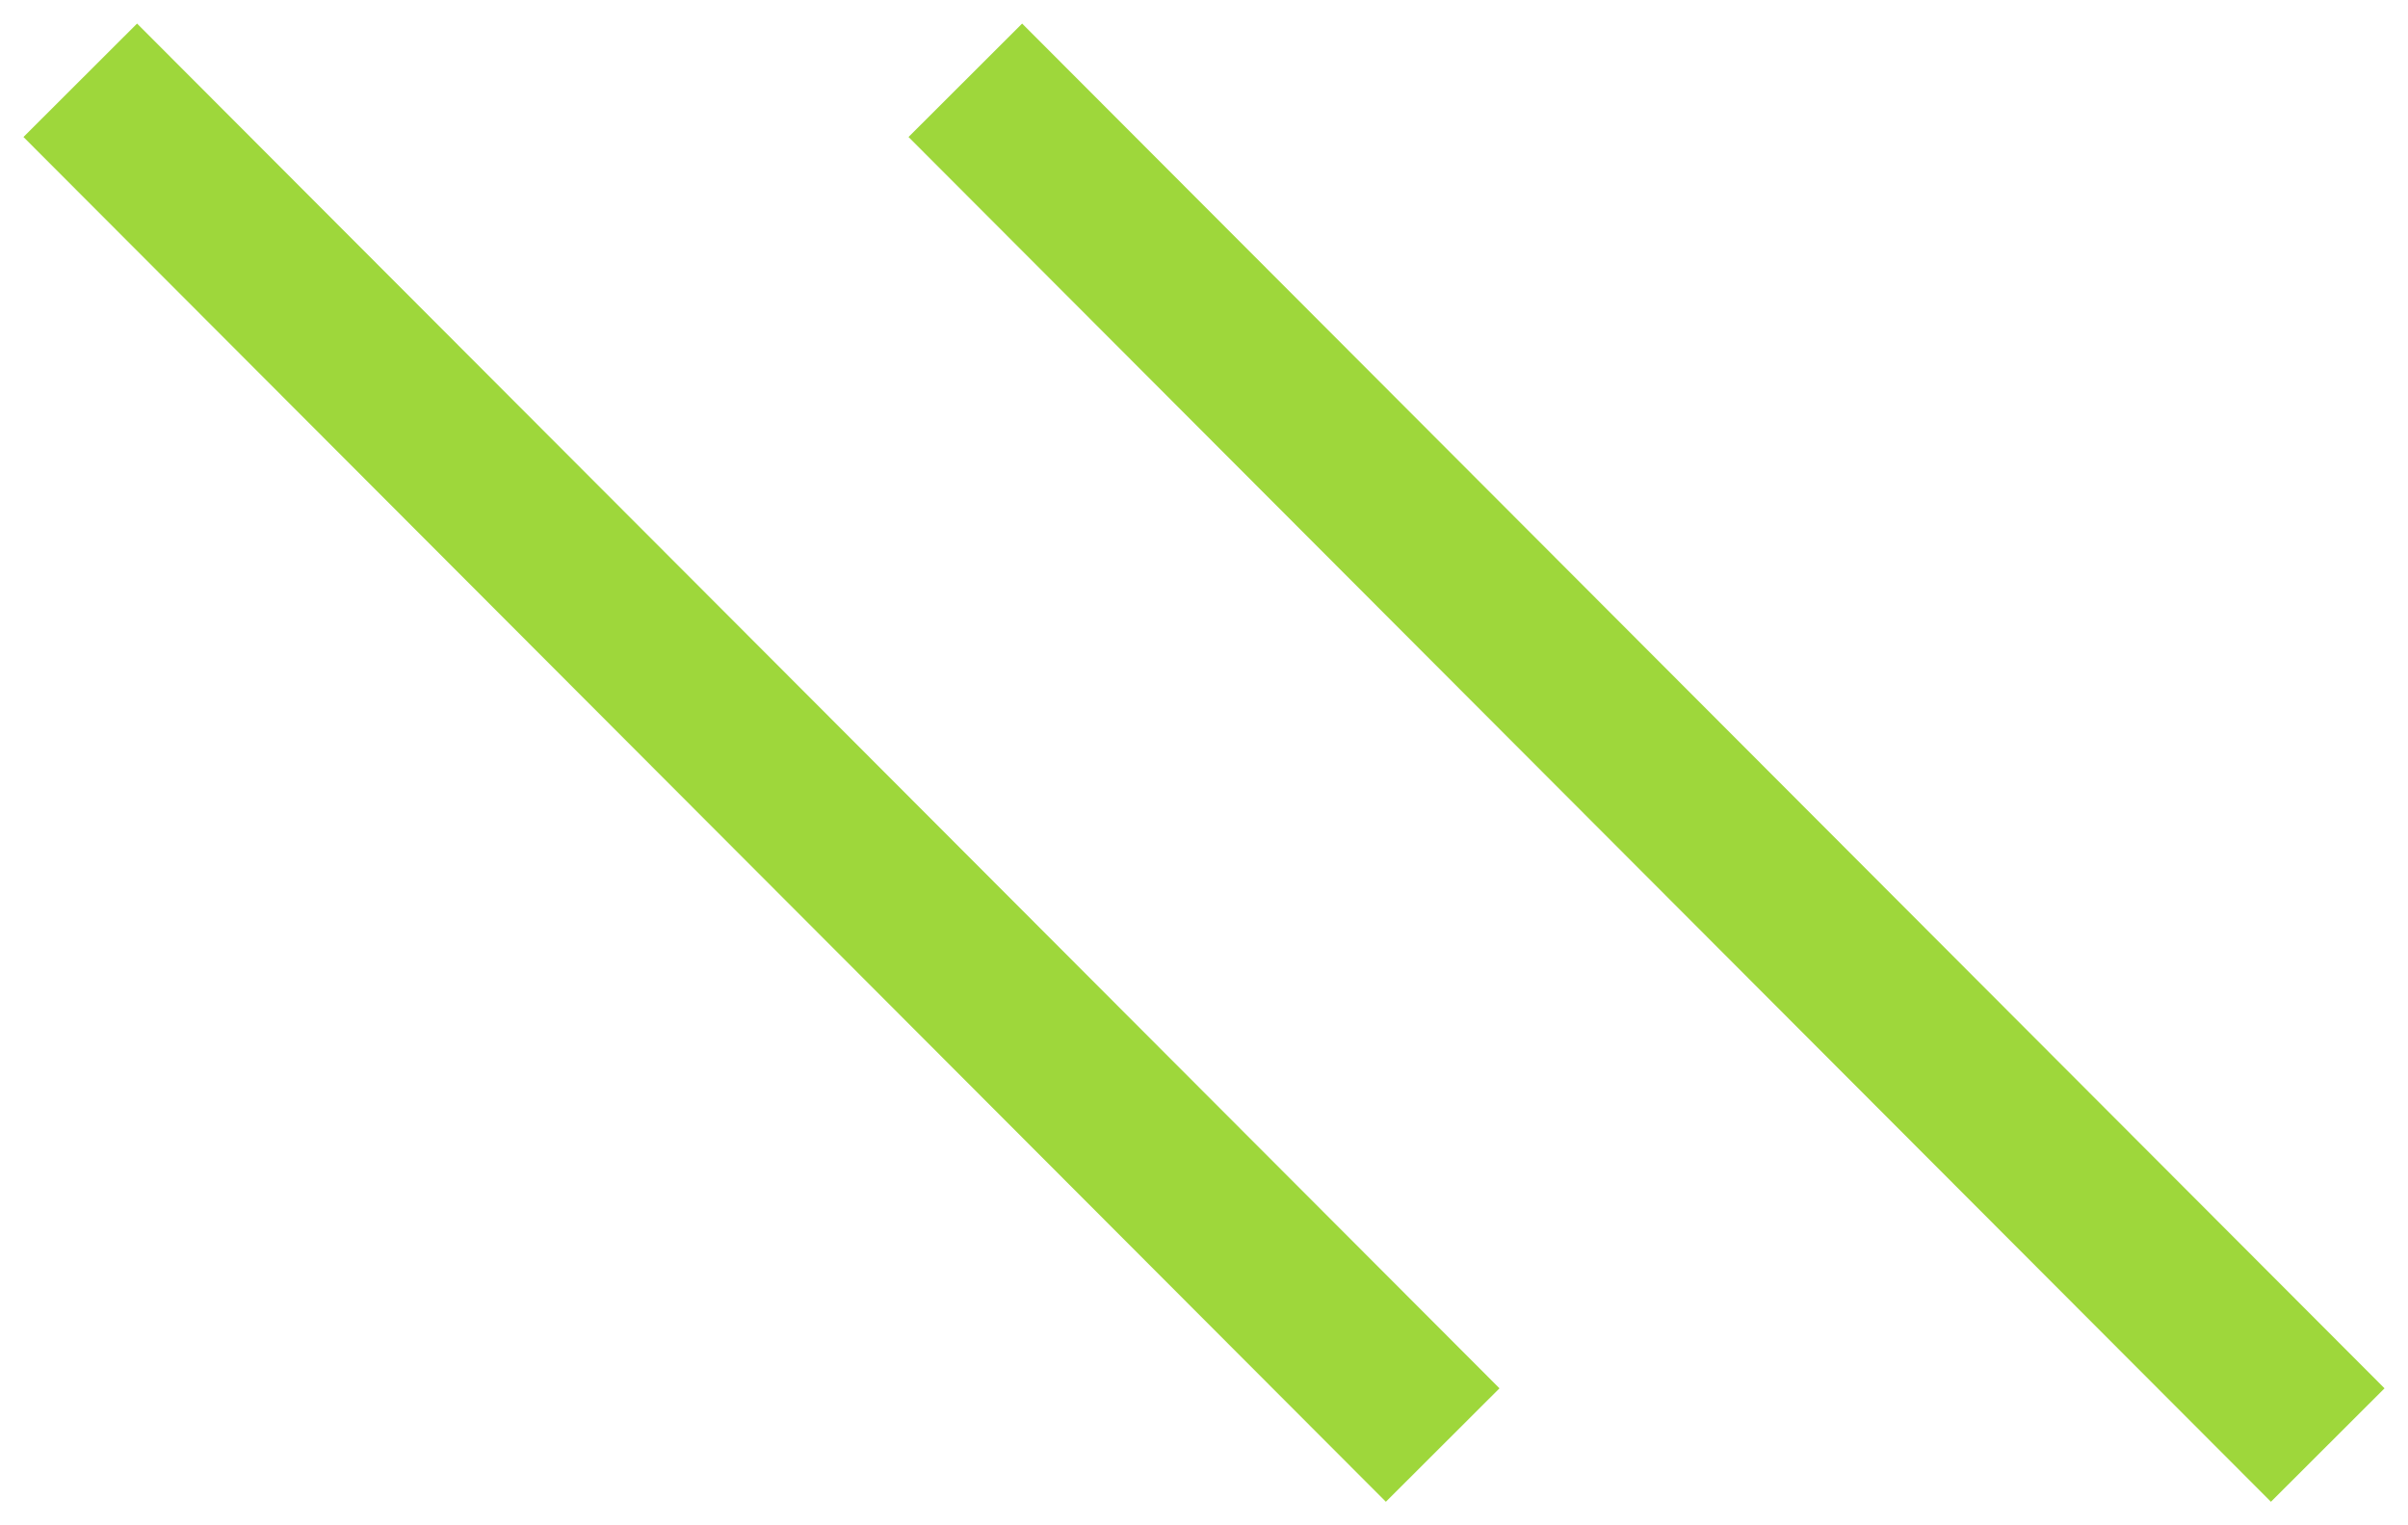
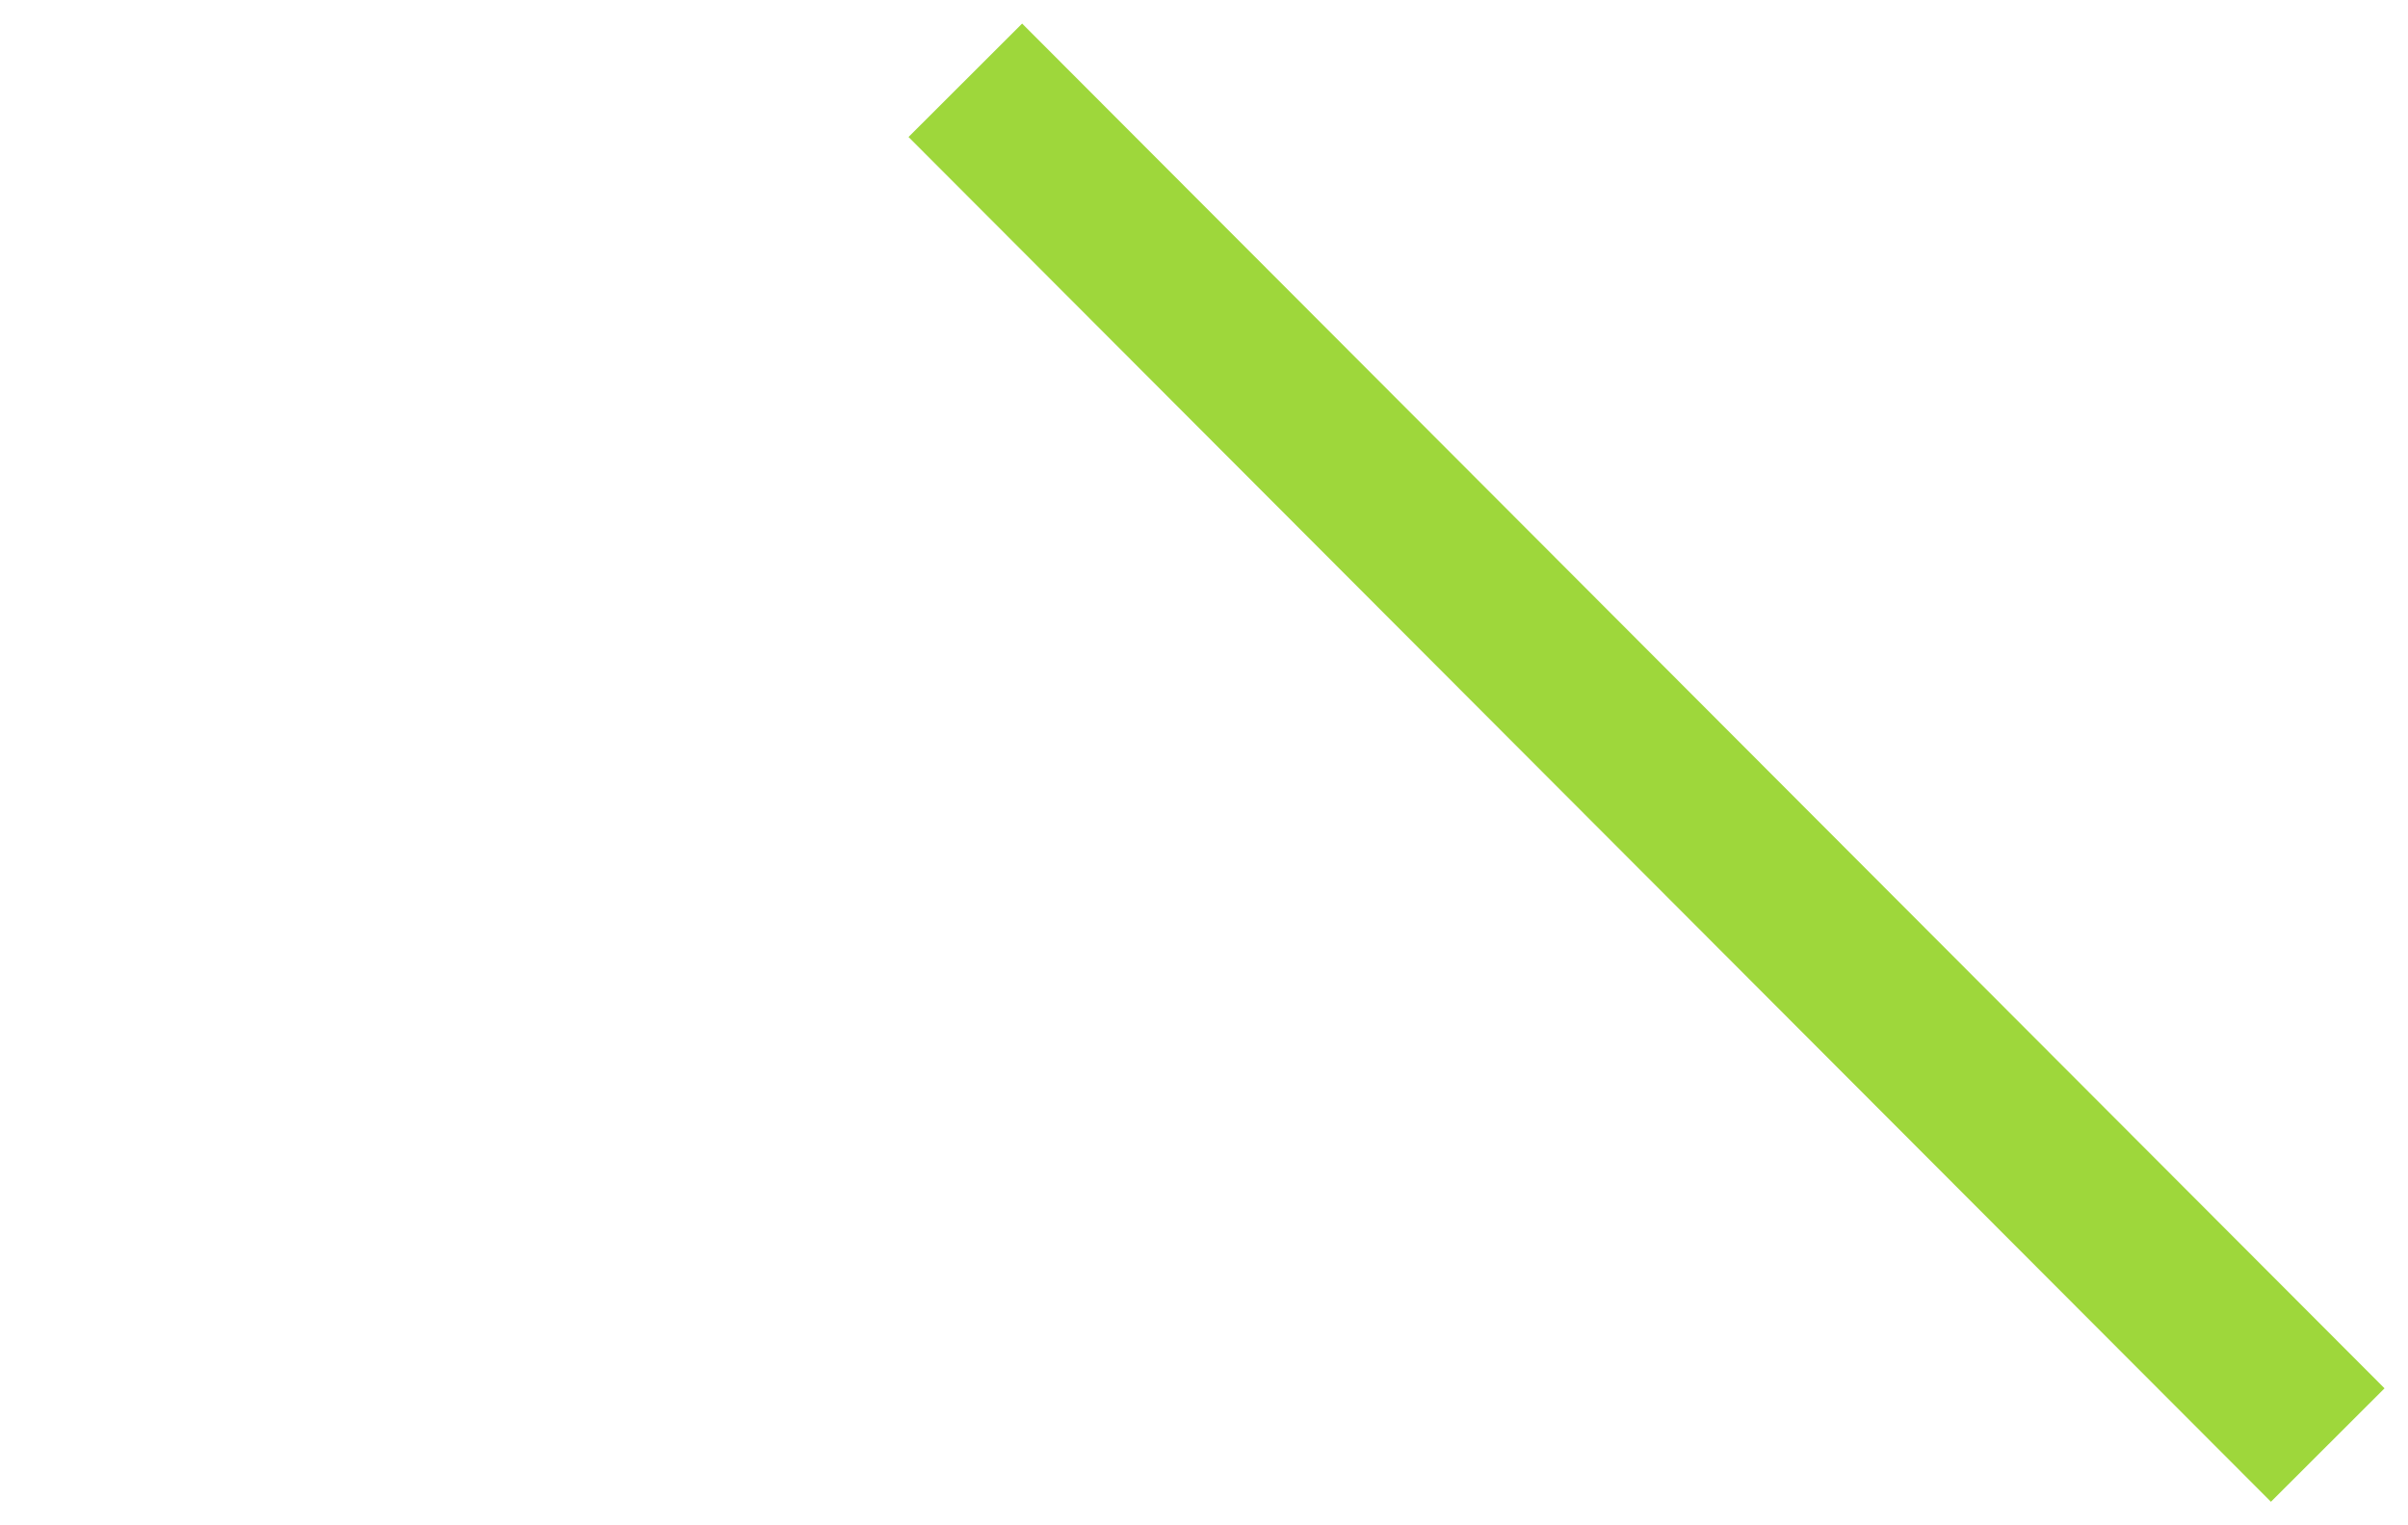
<svg xmlns="http://www.w3.org/2000/svg" width="60" height="38" viewBox="0 0 60 38" fill="none">
-   <path d="M2 2L35.947 36" stroke="#9ED73B" stroke-width="4" />
  <path d="M24.053 2L58 36" stroke="#9ED73B" stroke-width="4" />
</svg>